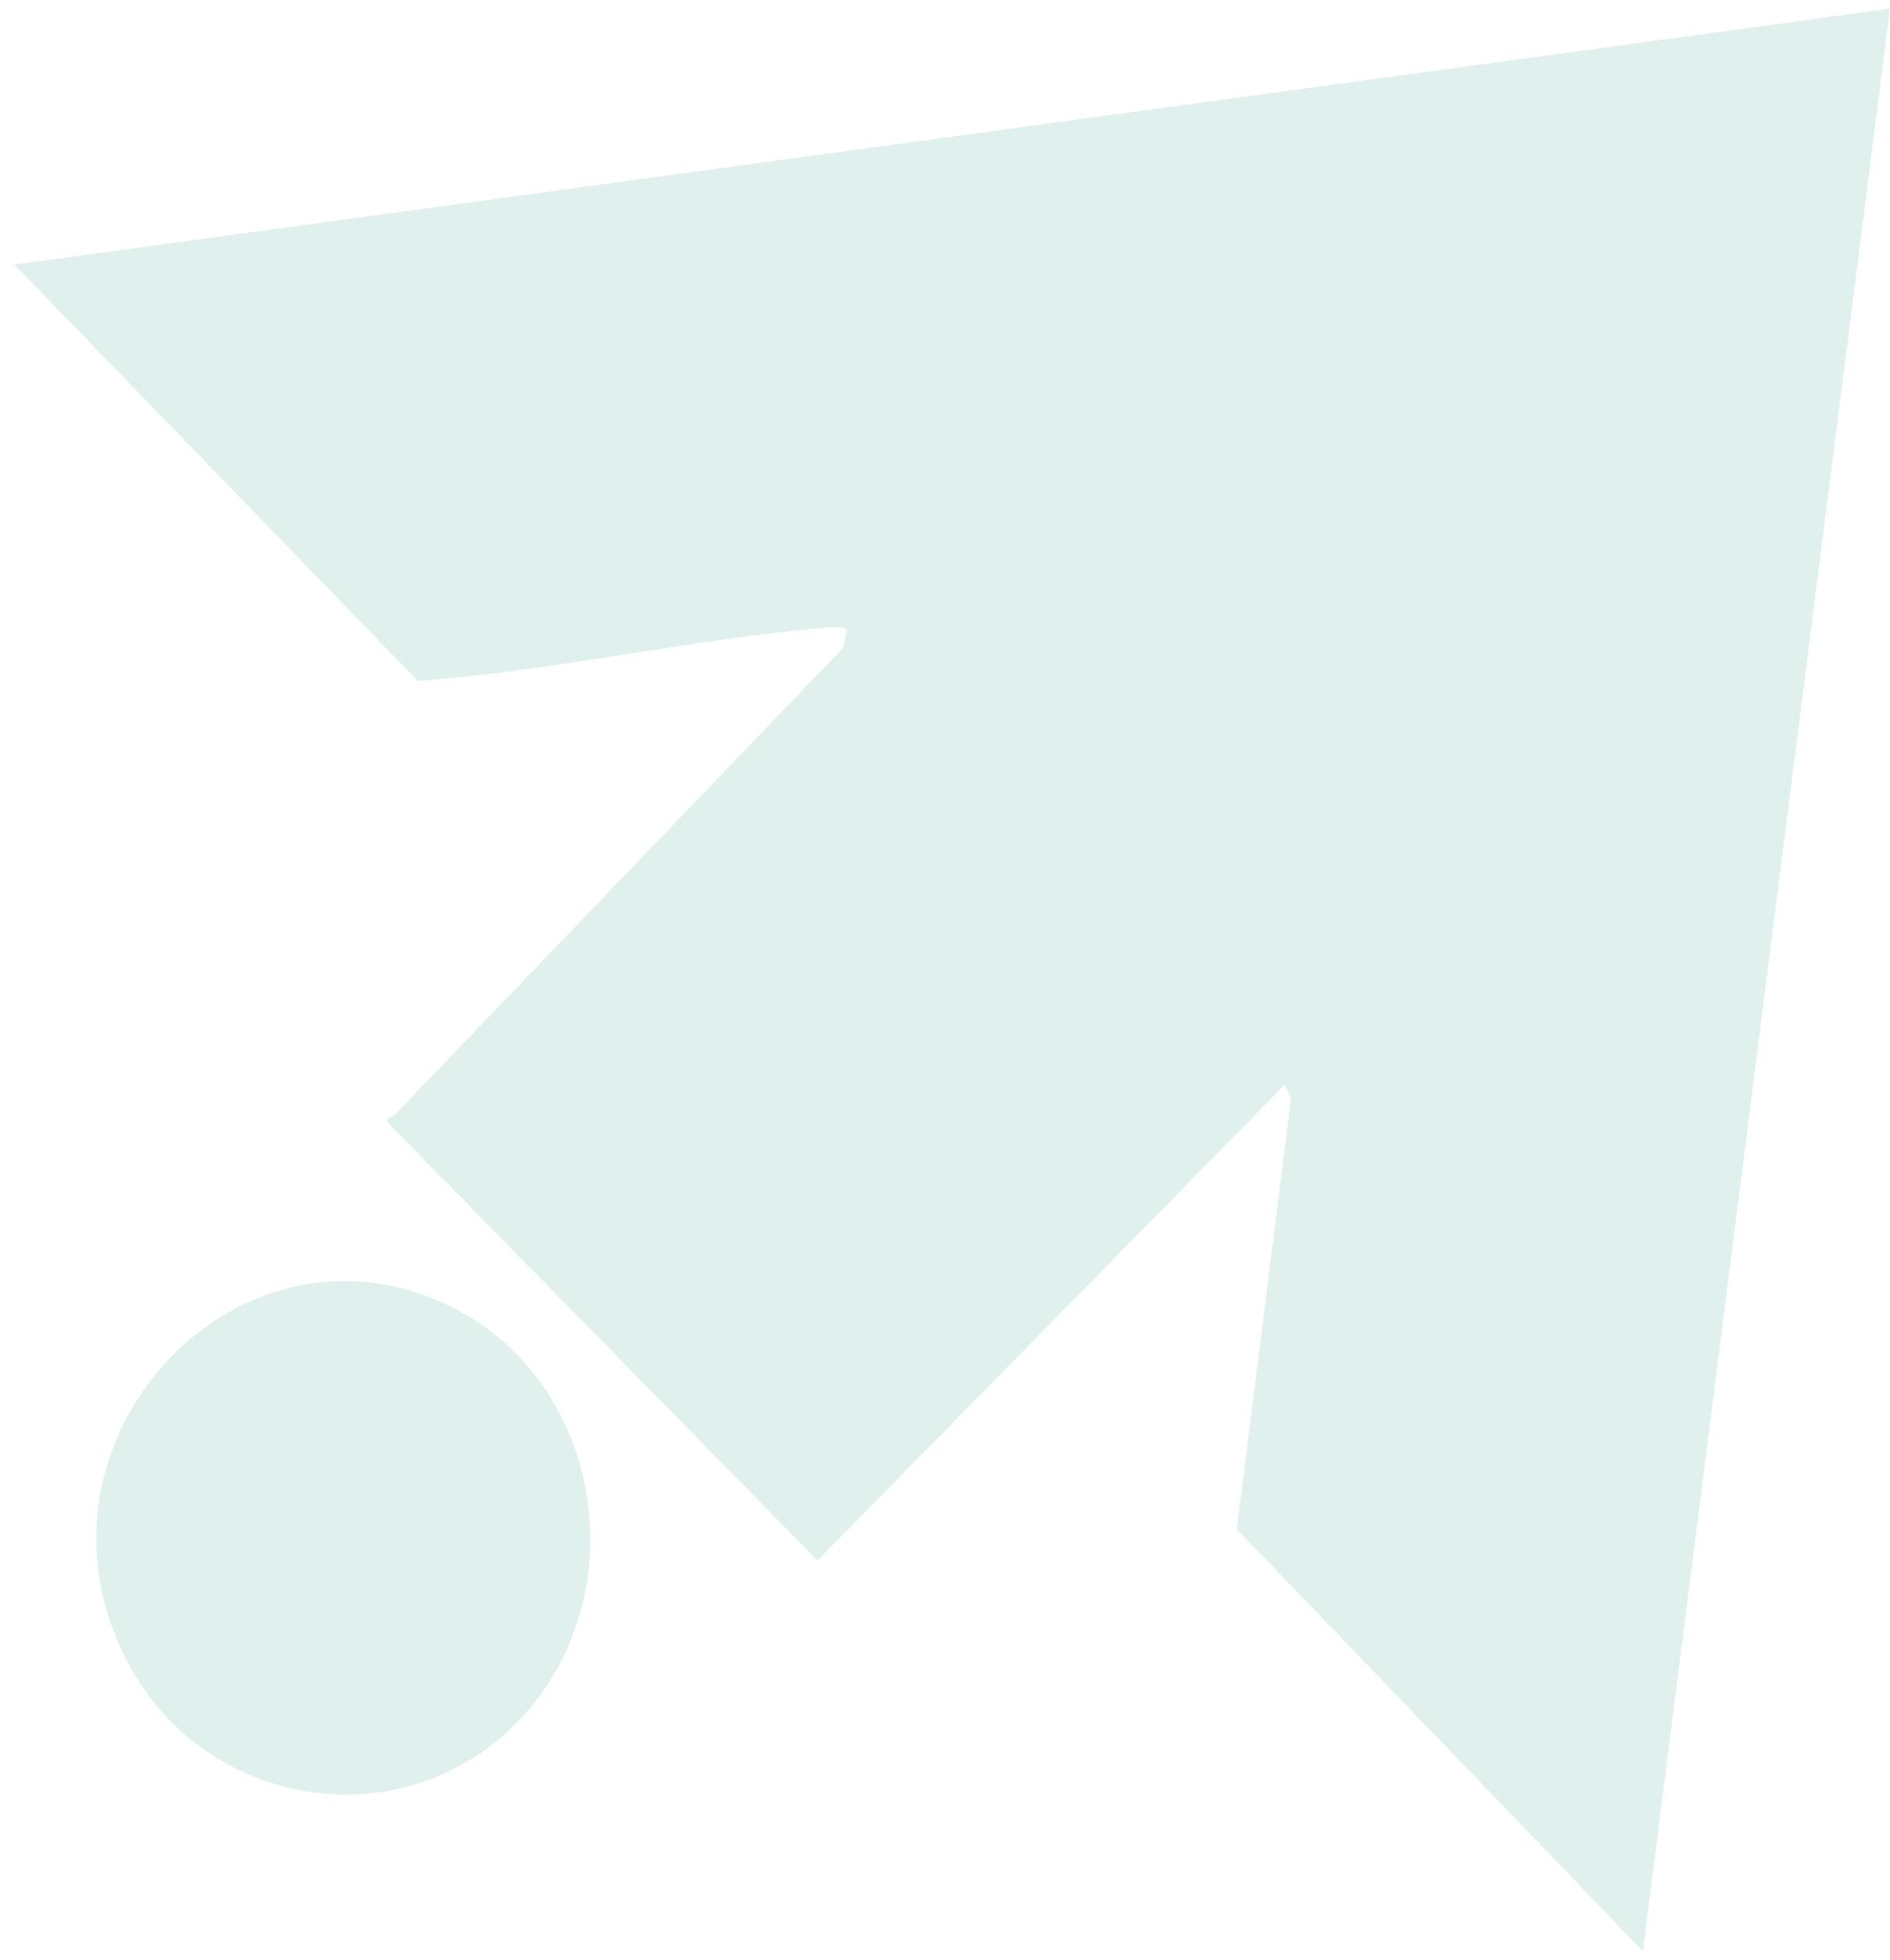
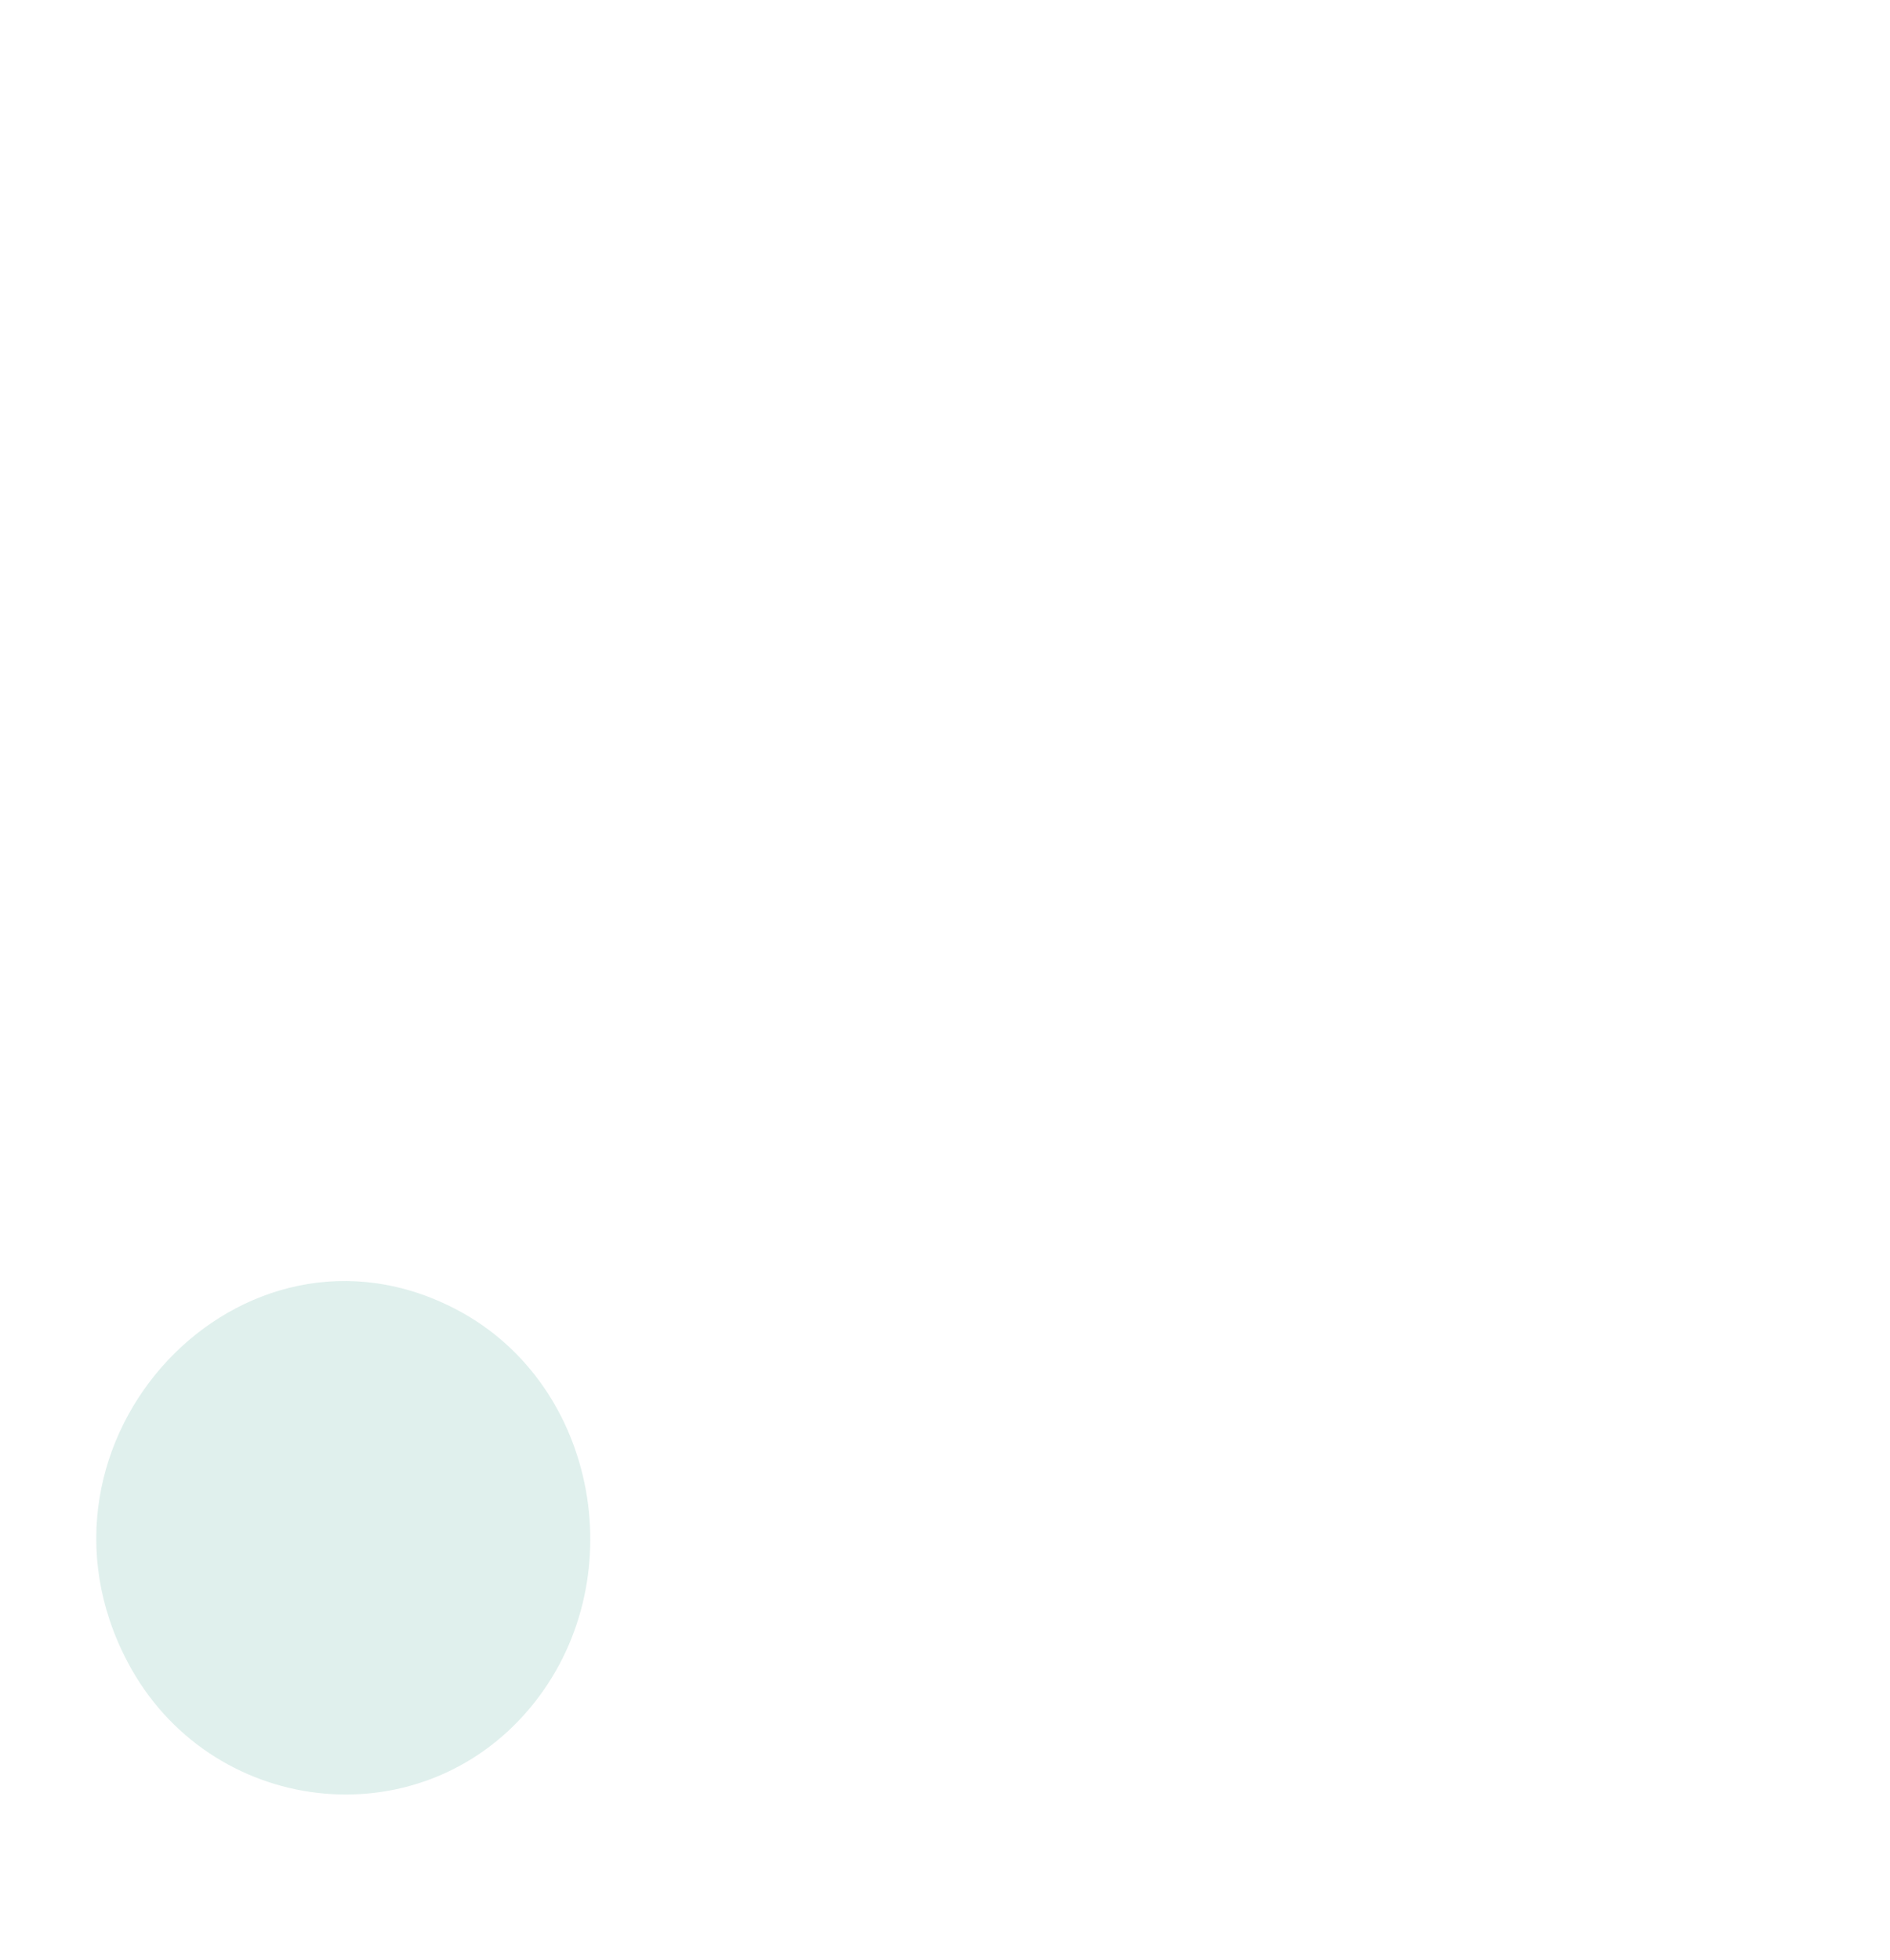
<svg xmlns="http://www.w3.org/2000/svg" width="109" height="113" viewBox="0 0 109 113" fill="none">
-   <path d="M109 0.5L94.748 112.5L71.329 88.173L74.453 63.351L74.091 62.545L47.146 89.976L22.37 64.743C22.234 64.304 22.615 64.474 22.808 64.23L48.636 37.345L48.836 36.301C48.658 36.041 46.715 36.273 46.297 36.315C38.934 37.054 31.509 38.722 24.099 39.264L0.827 15.255L109 0.5Z" fill="#B3DBD3" fill-opacity="0.4" />
-   <path d="M30.566 98.481C24.13 106.18 12.037 104.714 7.359 95.831C0.635 83.068 13.936 68.959 26.37 75.53C34.554 79.856 36.573 91.294 30.567 98.481H30.566Z" fill="#B3DBD3" fill-opacity="0.4" />
+   <path d="M30.566 98.481C24.13 106.18 12.037 104.714 7.359 95.831C0.635 83.068 13.936 68.959 26.37 75.53C34.554 79.856 36.573 91.294 30.567 98.481Z" fill="#B3DBD3" fill-opacity="0.4" />
</svg>